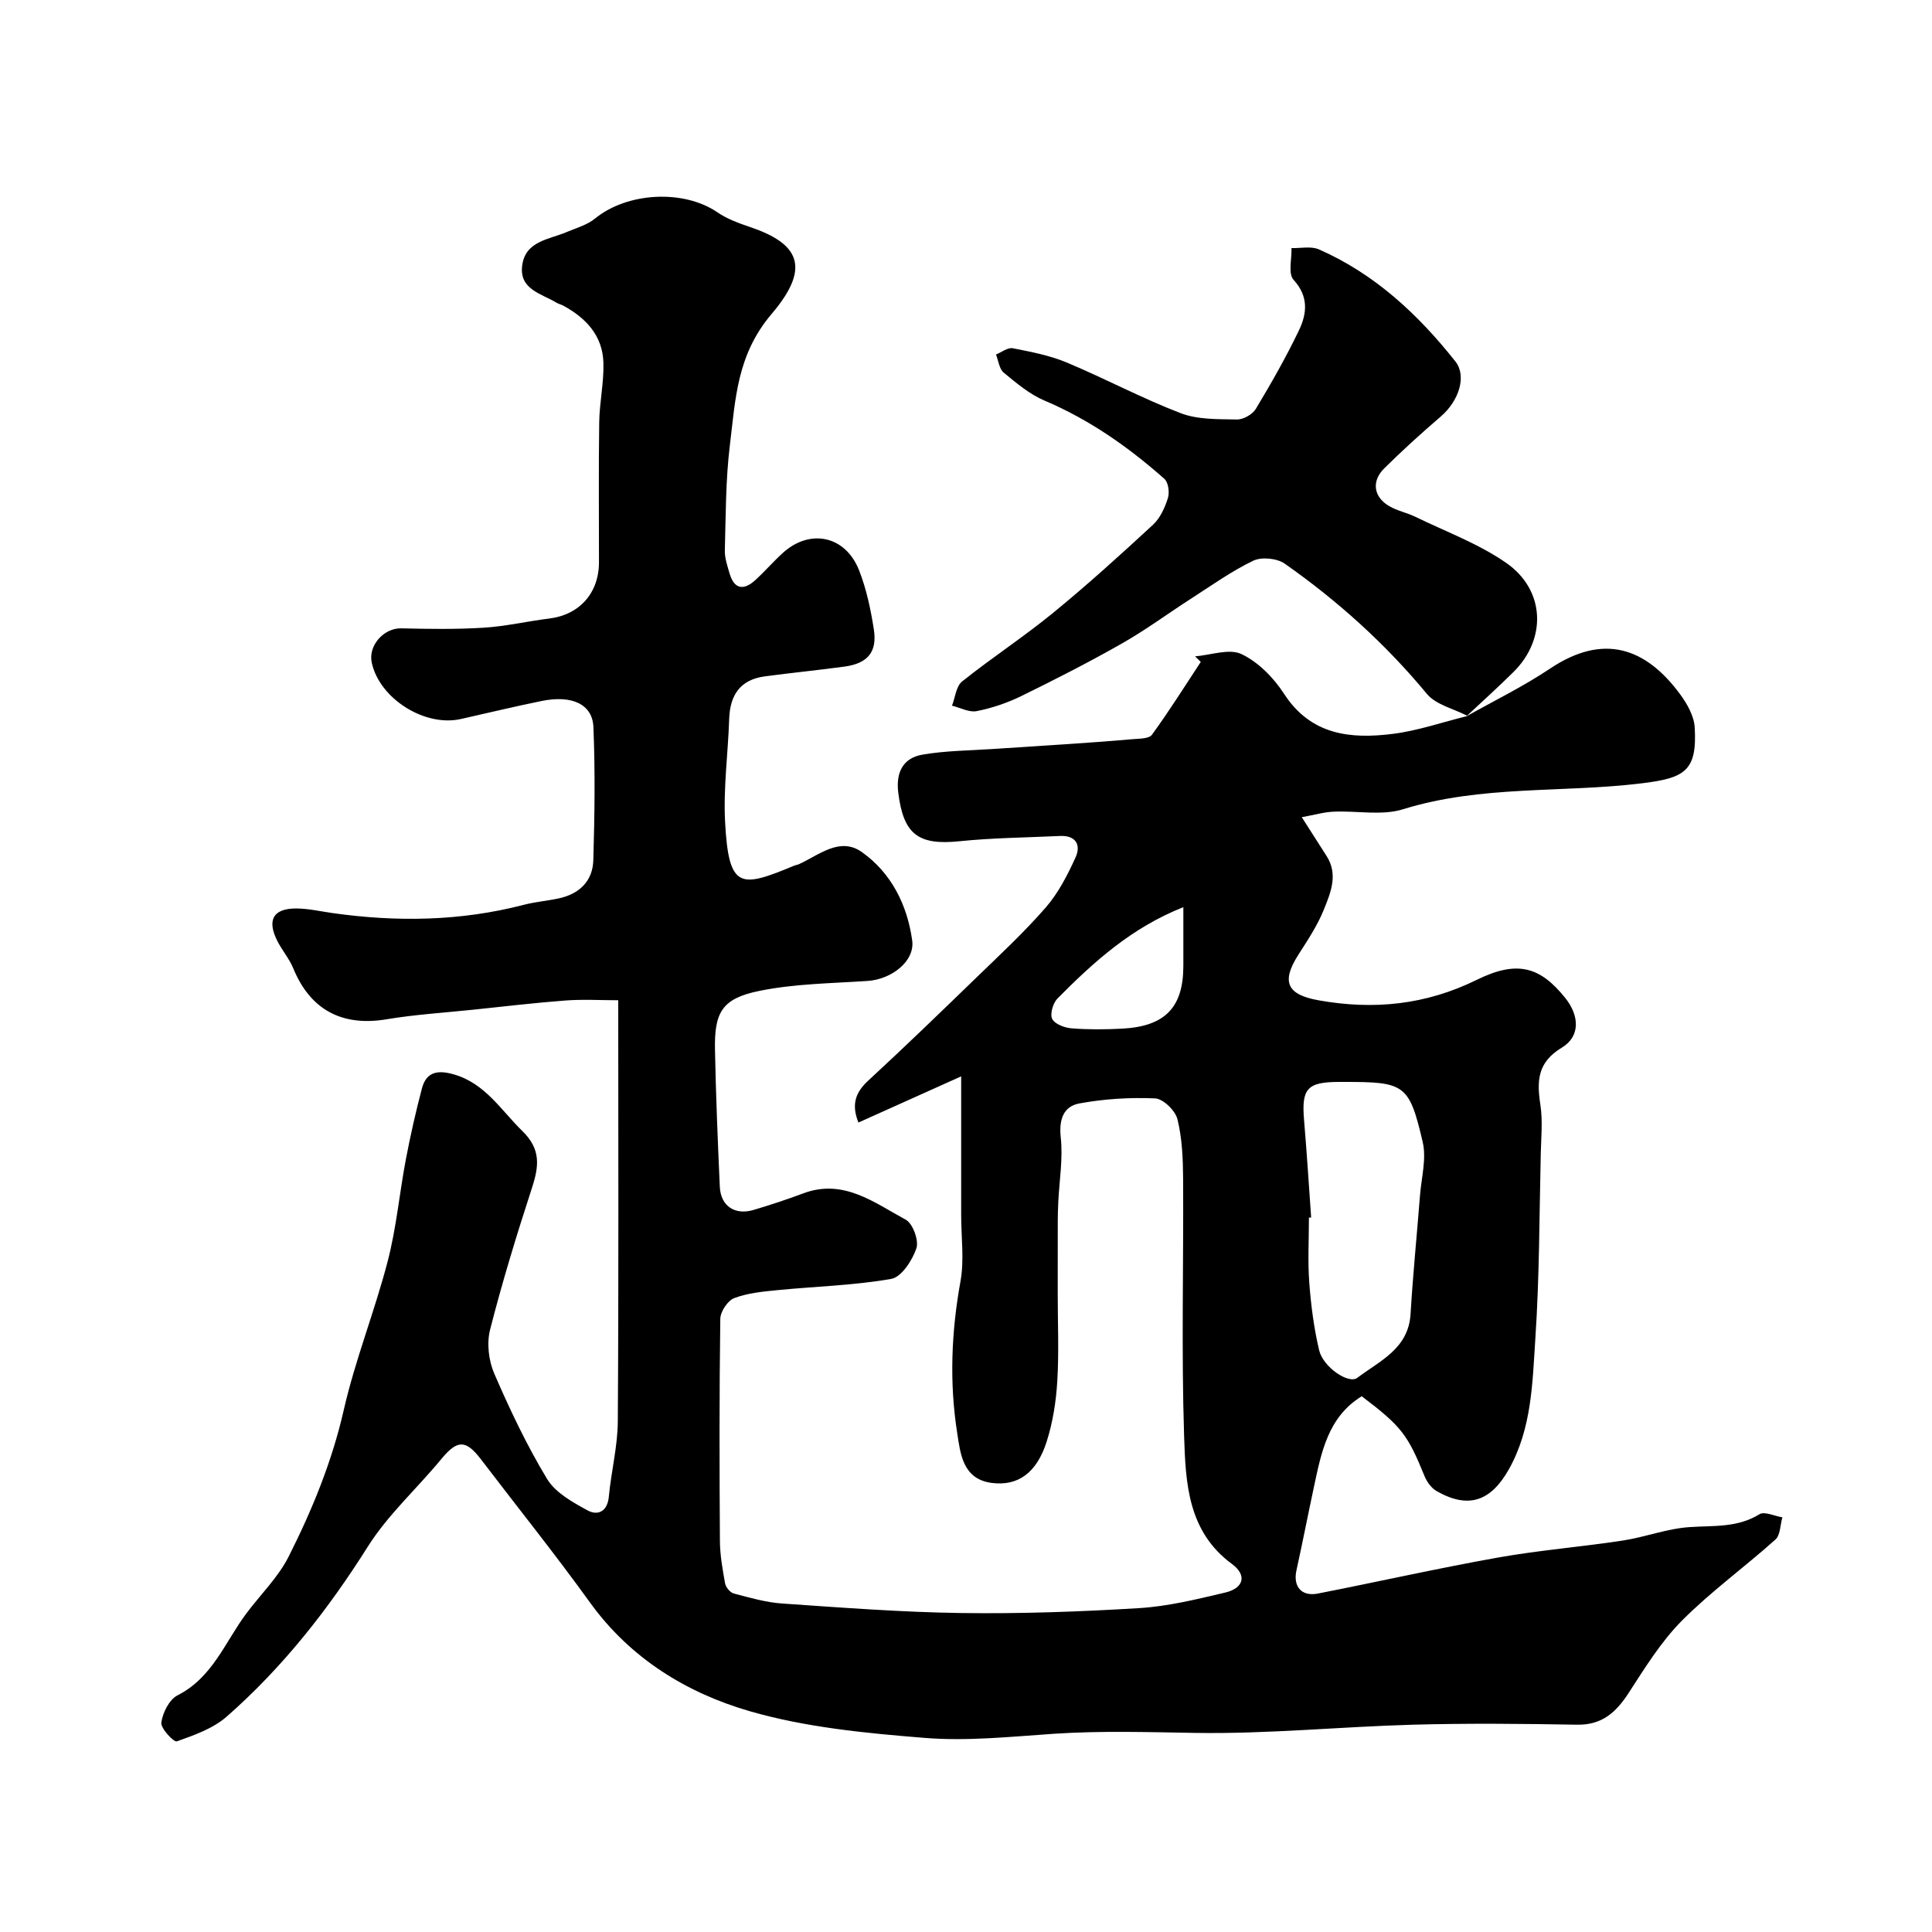
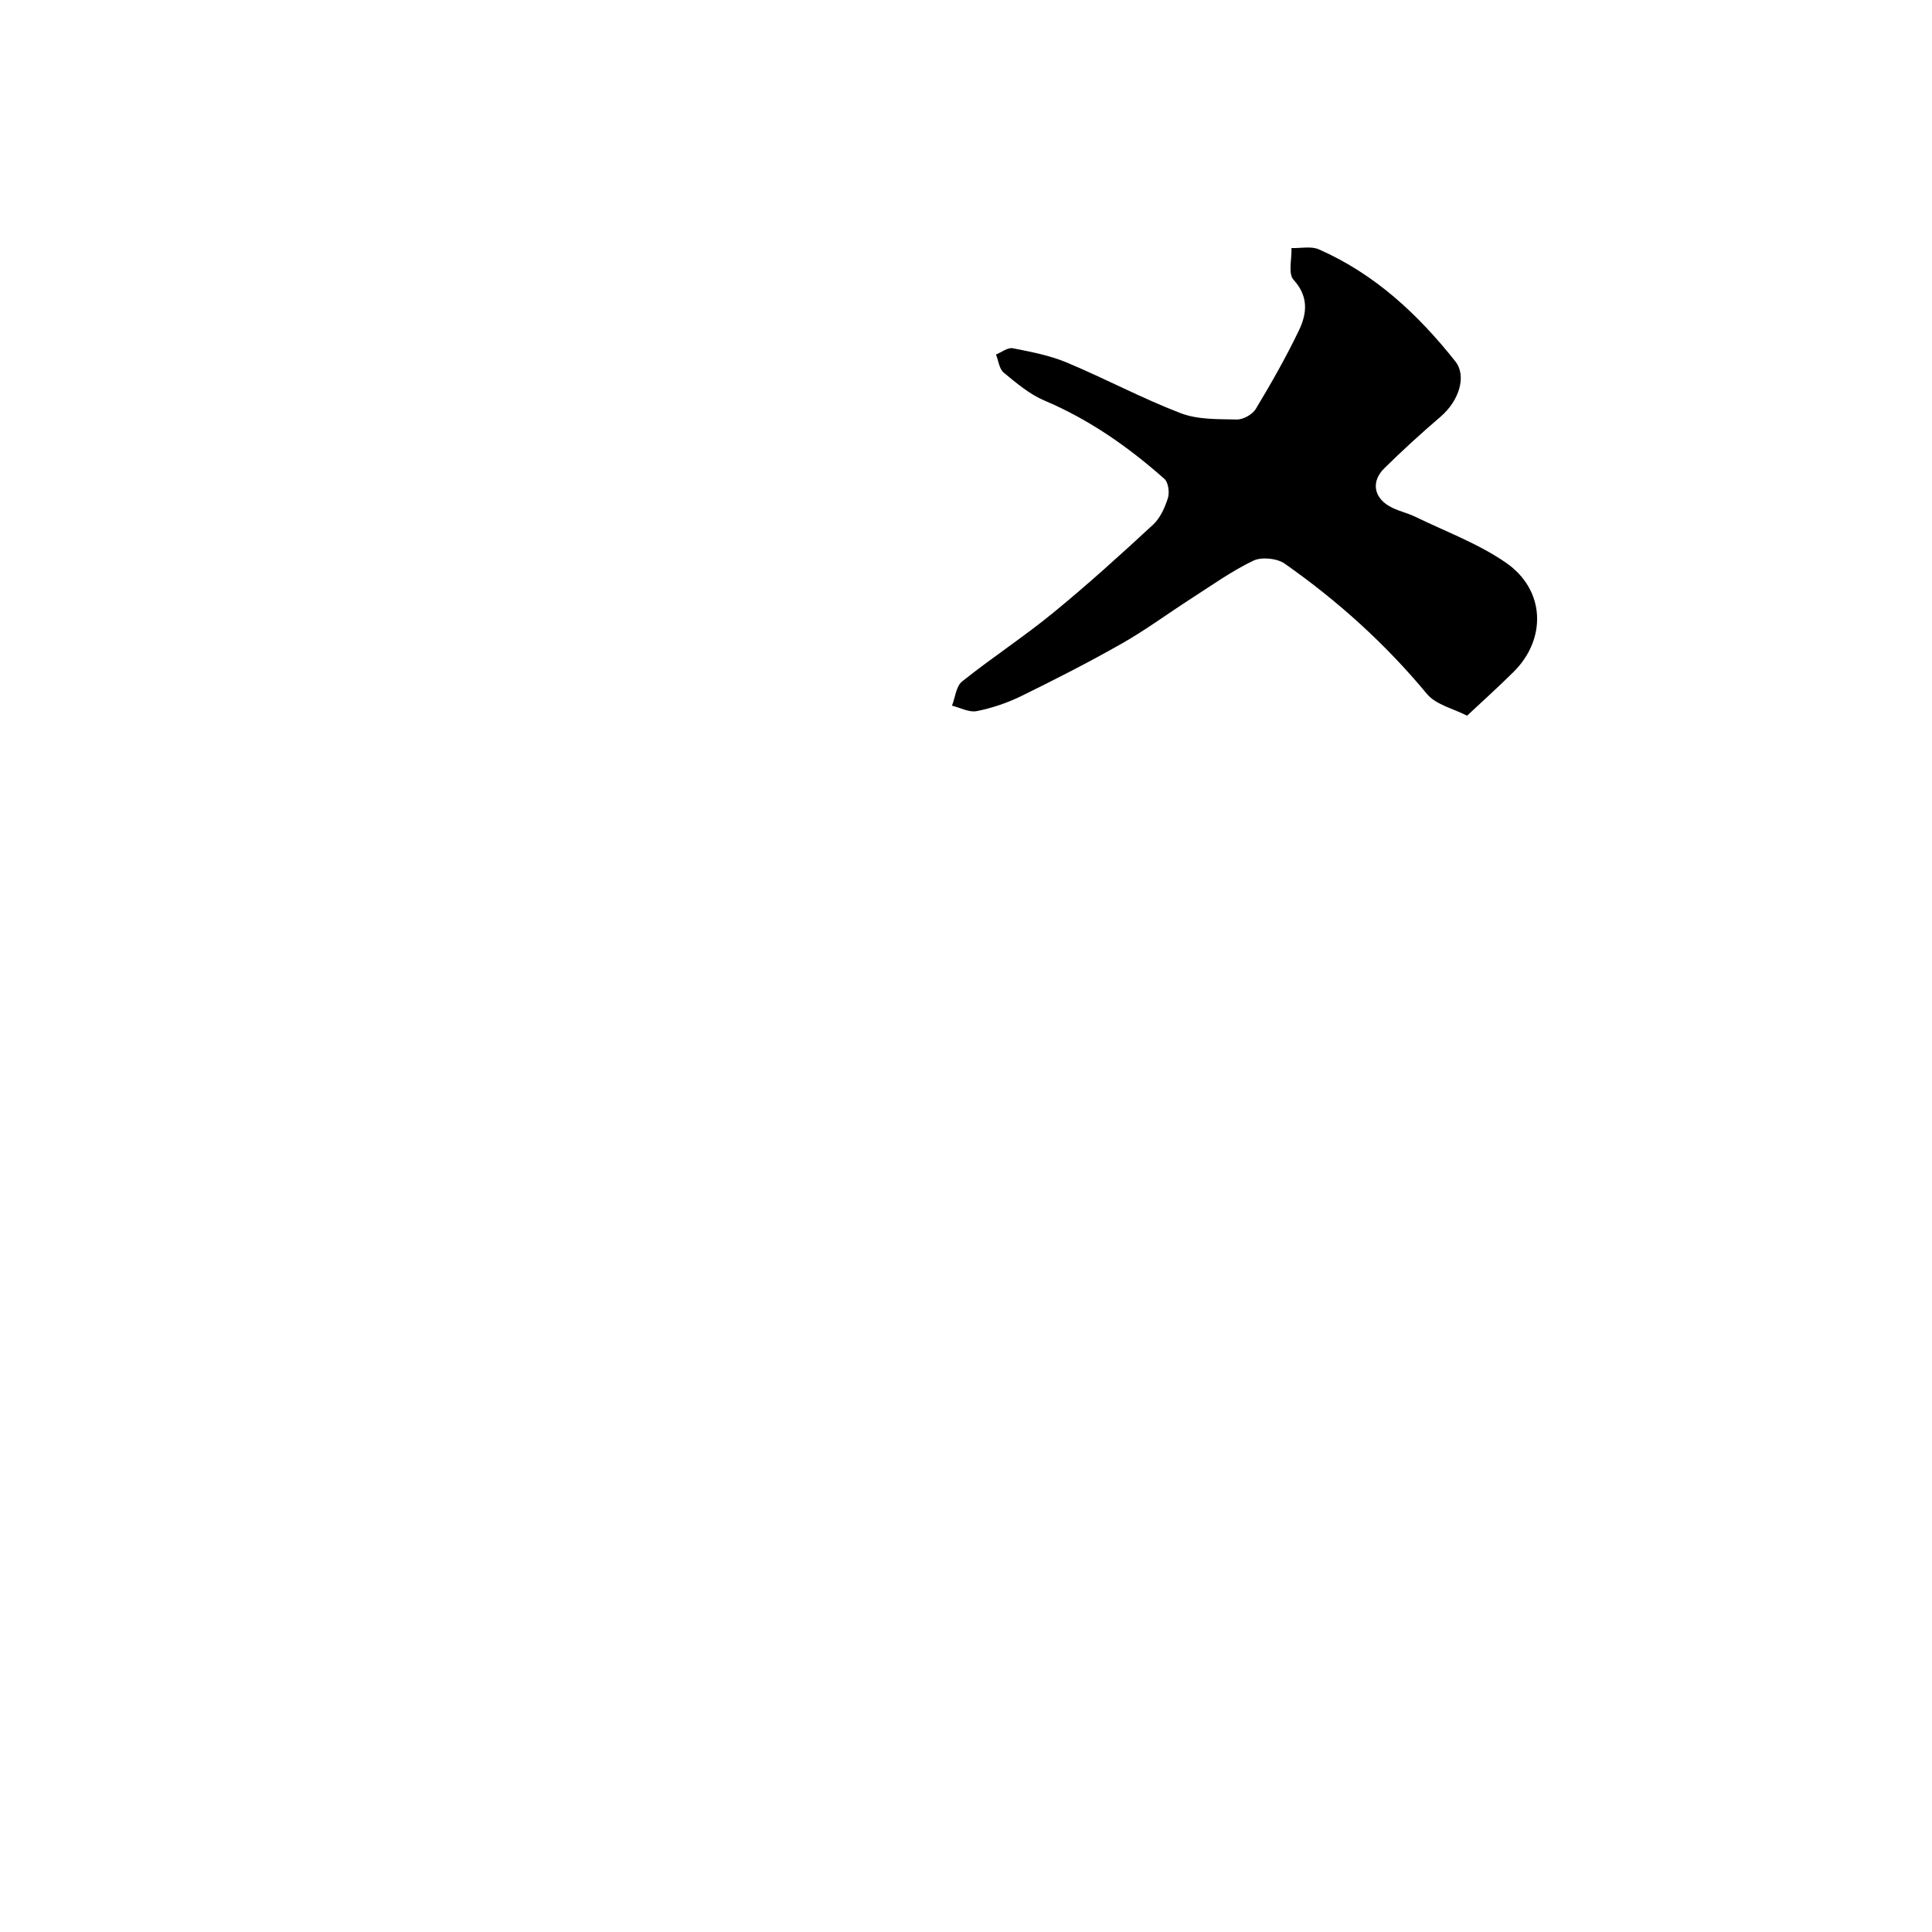
<svg xmlns="http://www.w3.org/2000/svg" enable-background="new 0 0 400 400" viewBox="0 0 400 400">
-   <path d="m303.59 148.32c5.78-3.26 11.78-6.18 17.28-9.86 11.16-7.49 19.91-4.31 26.98 5.28 1.46 1.98 2.88 4.5 3.02 6.85.53 9.05-2.04 10.51-11.06 11.6-16.41 1.99-33.18.34-49.33 5.36-4.42 1.37-9.59.27-14.4.5-2.01.09-3.99.68-6.56 1.14 2 3.13 3.57 5.58 5.13 8.03 2.46 3.84.84 7.63-.58 11.15-1.33 3.29-3.36 6.33-5.29 9.35-3.59 5.64-2.25 8.22 4.21 9.38 11.45 2.05 22.22.95 32.79-4.25 8.34-4.1 13.09-2.72 18.29 3.77 2.93 3.66 3.16 7.94-.71 10.28-5.08 3.06-5.19 6.91-4.44 11.84.5 3.28.16 6.71.08 10.06-.3 12.76-.27 25.55-1.12 38.28-.61 9.21-.72 18.67-5.5 27.15-3.75 6.64-8.39 8.21-14.92 4.5-1.09-.62-2.03-1.91-2.52-3.1-3.49-8.59-4.78-10.32-13.01-16.55-7.02 4.32-8.37 11.65-9.91 18.85-1.23 5.73-2.35 11.49-3.61 17.22-.72 3.31 1.04 5.44 4.43 4.78 12.45-2.44 24.83-5.23 37.32-7.46 8.53-1.52 17.22-2.2 25.79-3.51 4.65-.71 9.19-2.48 13.85-2.79 4.97-.34 9.89.17 14.47-2.66 1.05-.65 3.14.38 4.75.64-.45 1.56-.41 3.68-1.44 4.6-6.36 5.7-13.35 10.75-19.36 16.79-4.33 4.36-7.66 9.78-11.04 14.99-2.61 4.01-5.51 6.64-10.67 6.55-11.33-.2-22.67-.31-33.99 0-15.03.42-30.06 1.94-45.07 1.7-9.77-.16-19.49-.47-29.26.18-8.92.6-17.93 1.57-26.78.85-12.16-.98-24.57-2.16-36.21-5.53-13.05-3.79-24.7-10.92-33.05-22.5-7.26-10.07-15.05-19.77-22.58-29.65-3.14-4.12-4.91-4.04-8.2-.05-5.02 6.09-11.04 11.51-15.21 18.12-8.24 13.07-17.65 25.05-29.23 35.21-2.81 2.47-6.71 3.83-10.32 5.12-.61.22-3.38-2.7-3.21-3.9.29-2.04 1.65-4.77 3.36-5.63 7.27-3.69 9.83-11.05 14.25-16.96 2.94-3.93 6.6-7.49 8.77-11.8 4.86-9.65 8.95-19.61 11.39-30.31 2.37-10.4 6.4-20.42 9.09-30.77 1.8-6.91 2.44-14.11 3.77-21.14.94-4.93 2.05-9.84 3.33-14.69.93-3.54 3.43-3.81 6.63-2.88 6.5 1.88 9.74 7.41 14.17 11.73 3.85 3.75 3.44 7.26 1.99 11.72-3.16 9.71-6.16 19.49-8.68 29.38-.72 2.8-.31 6.4.85 9.08 3.23 7.47 6.74 14.88 10.94 21.83 1.72 2.85 5.29 4.83 8.39 6.52 2.09 1.14 4.11.28 4.4-2.83.49-5.21 1.82-10.38 1.86-15.57.19-28.82.09-57.65.09-87.22-3.73 0-7.32-.22-10.88.05-6.37.48-12.72 1.23-19.07 1.9-6.02.63-12.09 1-18.06 2-9.17 1.52-15.74-1.96-19.27-10.55-.8-1.94-2.22-3.62-3.21-5.5-2.35-4.49-.98-6.96 3.96-6.9 2.43.03 4.86.59 7.29.94 13.34 1.89 26.58 1.71 39.69-1.7 2.35-.61 4.81-.81 7.2-1.32 4.27-.91 7.06-3.56 7.19-7.91.27-9.19.4-18.39.02-27.57-.2-4.77-4.49-6.68-10.76-5.39-5.58 1.14-11.12 2.47-16.67 3.72-7.48 1.7-16.85-4.21-18.46-11.65-.78-3.59 2.52-7.21 6.12-7.12 5.68.14 11.38.22 17.05-.13 4.55-.28 9.04-1.34 13.58-1.9 6.22-.76 10.28-5.25 10.29-11.63.01-9.67-.09-19.33.05-29 .06-4.11.99-8.23.87-12.32-.15-5.61-3.61-9.29-8.37-11.86-.43-.23-.93-.33-1.35-.58-3.11-1.89-7.73-2.73-7.1-7.68.65-5.08 5.5-5.38 9.17-6.93 2.02-.85 4.27-1.47 5.92-2.82 6.72-5.47 18.38-6.06 25.37-1.26 1.97 1.35 4.34 2.22 6.63 2.99 10.2 3.43 12.81 8.33 4.57 18.01-7.25 8.52-7.49 17.71-8.66 27.21-.88 7.19-.84 14.5-1.04 21.76-.04 1.57.52 3.19.97 4.74.96 3.33 2.92 3.61 5.32 1.43 1.97-1.79 3.72-3.83 5.69-5.62 5.63-5.13 12.99-3.61 15.81 3.57 1.53 3.88 2.41 8.09 3.06 12.24.73 4.69-1.29 7.05-6.07 7.7-5.5.75-11.03 1.29-16.53 2.03-5.06.68-7.18 3.85-7.35 8.79-.23 7.1-1.22 14.23-.85 21.3.74 14.19 3.24 13.68 14.33 9.09.3-.13.64-.16.94-.29 4.18-1.9 8.49-5.75 13.06-2.51 6.09 4.32 9.4 10.95 10.41 18.3.59 4.28-4.27 8.04-9.2 8.37-7.53.51-15.18.57-22.52 2.08-7.67 1.58-9.27 4.42-9.11 12.24.19 9.44.57 18.87 1 28.3.18 4 3.13 5.96 7.04 4.78 3.43-1.03 6.84-2.14 10.19-3.4 8.35-3.15 14.71 1.89 21.26 5.43 1.47.8 2.76 4.32 2.21 5.93-.85 2.5-3.09 5.96-5.21 6.33-7.71 1.36-15.63 1.55-23.46 2.32-3.06.3-6.22.59-9.05 1.66-1.35.51-2.86 2.79-2.88 4.29-.21 15.33-.18 30.66-.08 45.99.02 2.93.55 5.88 1.07 8.78.15.8 1.03 1.89 1.78 2.09 3.31.87 6.66 1.85 10.04 2.08 12.36.85 24.72 1.8 37.1 1.97 12.29.17 24.61-.27 36.88-1.02 5.96-.37 11.9-1.84 17.75-3.22 3.83-.9 4.56-3.58 1.4-5.91-9.16-6.72-9.59-16.77-9.91-26.38-.58-17.81-.1-35.66-.21-53.49-.03-4.1-.2-8.3-1.18-12.24-.44-1.77-2.95-4.21-4.61-4.29-5.21-.23-10.54.1-15.67 1.04-3.33.61-4.28 3.35-3.87 7.08.47 4.35-.29 8.84-.51 13.27-.06 1.33-.11 2.66-.11 3.99-.01 5.03-.01 10.06-.01 15.09 0 6.03.27 12.07-.09 18.08-.25 4.2-.92 8.48-2.19 12.48-2.07 6.54-5.97 9.29-11.4 8.58-6.04-.79-6.48-6.14-7.14-10.39-1.63-10.43-1.21-20.89.69-31.36.8-4.43.14-9.12.14-13.69 0-9.39 0-18.79 0-28.73-6.89 3.1-14.01 6.3-21.27 9.56-1.51-3.78-.6-6.26 2.04-8.69 7.5-6.92 14.83-14.01 22.16-21.11 4.95-4.8 10.04-9.51 14.56-14.7 2.61-3 4.53-6.73 6.19-10.39 1.17-2.57.08-4.6-3.24-4.44-6.93.33-13.9.38-20.79 1.09-8.56.88-11.62-1.43-12.68-10.12-.51-4.17 1.03-7.11 4.97-7.8 4.85-.85 9.86-.85 14.8-1.19 5.1-.35 10.2-.65 15.3-1 4.43-.31 8.87-.61 13.3-1.01 1.43-.13 3.52-.06 4.15-.92 3.57-4.89 6.78-10.03 10.12-15.09-.4-.38-.8-.76-1.19-1.15 3.25-.25 7.06-1.68 9.61-.47 3.48 1.65 6.66 4.89 8.81 8.21 5.57 8.59 13.77 9.41 22.52 8.31 5.2-.65 10.26-2.42 15.39-3.68zm-32.13 103.75c-.15.01-.31.02-.46.03 0 4.49-.26 8.99.07 13.45.35 4.69.96 9.41 2.04 13.99.82 3.5 6.1 7.09 7.9 5.73 4.64-3.52 10.59-6 11.03-13.21.49-8.17 1.31-16.33 1.95-24.5.29-3.72 1.38-7.66.56-11.14-2.8-11.98-3.73-12.42-16.28-12.42-.33 0-.66 0-1 0-6.63.01-7.83 1.37-7.28 7.87.57 6.72.99 13.46 1.47 20.2zm-26.46-64.25c-10.77 4.26-18.59 11.37-26.06 18.91-.93.94-1.6 3.22-1.09 4.23.55 1.08 2.58 1.84 4.03 1.95 3.46.27 6.97.24 10.45.06 8.89-.47 12.65-4.39 12.67-12.96.01-3.82 0-7.63 0-12.19z" fill="#010000" />
  <path d="m303.74 148.18c-2.82-1.47-6.45-2.26-8.32-4.52-8.59-10.37-18.47-19.27-29.43-26.96-1.6-1.12-4.79-1.44-6.52-.61-4.52 2.17-8.66 5.15-12.9 7.87-4.79 3.08-9.39 6.49-14.33 9.29-6.81 3.87-13.81 7.44-20.85 10.89-2.89 1.41-6.04 2.47-9.18 3.09-1.57.31-3.4-.71-5.11-1.13.67-1.71.85-4.02 2.09-5.01 6.12-4.89 12.72-9.2 18.79-14.16 7.14-5.84 13.98-12.04 20.75-18.3 1.48-1.37 2.44-3.53 3.07-5.5.37-1.17.1-3.25-.72-3.98-7.46-6.61-15.54-12.28-24.82-16.21-3.09-1.31-5.81-3.61-8.44-5.78-.94-.77-1.1-2.48-1.61-3.76 1.16-.47 2.43-1.5 3.47-1.3 3.78.74 7.64 1.48 11.17 2.95 7.94 3.32 15.57 7.42 23.59 10.49 3.54 1.36 7.73 1.23 11.64 1.31 1.32.03 3.24-1.05 3.92-2.19 3.19-5.3 6.26-10.69 8.93-16.26 1.66-3.46 2.06-7-1.12-10.48-1.15-1.26-.34-4.32-.42-6.56 1.9.06 4.05-.44 5.67.27 11.56 5.08 20.52 13.43 28.26 23.2 2.37 2.98.81 8.12-3.06 11.44-4.01 3.44-7.93 7-11.68 10.71-2.69 2.67-2.19 5.94 1.06 7.82 1.66.97 3.66 1.35 5.4 2.2 6.32 3.08 13.07 5.56 18.79 9.53 8.12 5.63 8.42 15.78 1.52 22.6-3.16 3.13-6.47 6.11-9.73 9.16-.03.03.12-.11.12-.11z" fill="#010000" />
</svg>